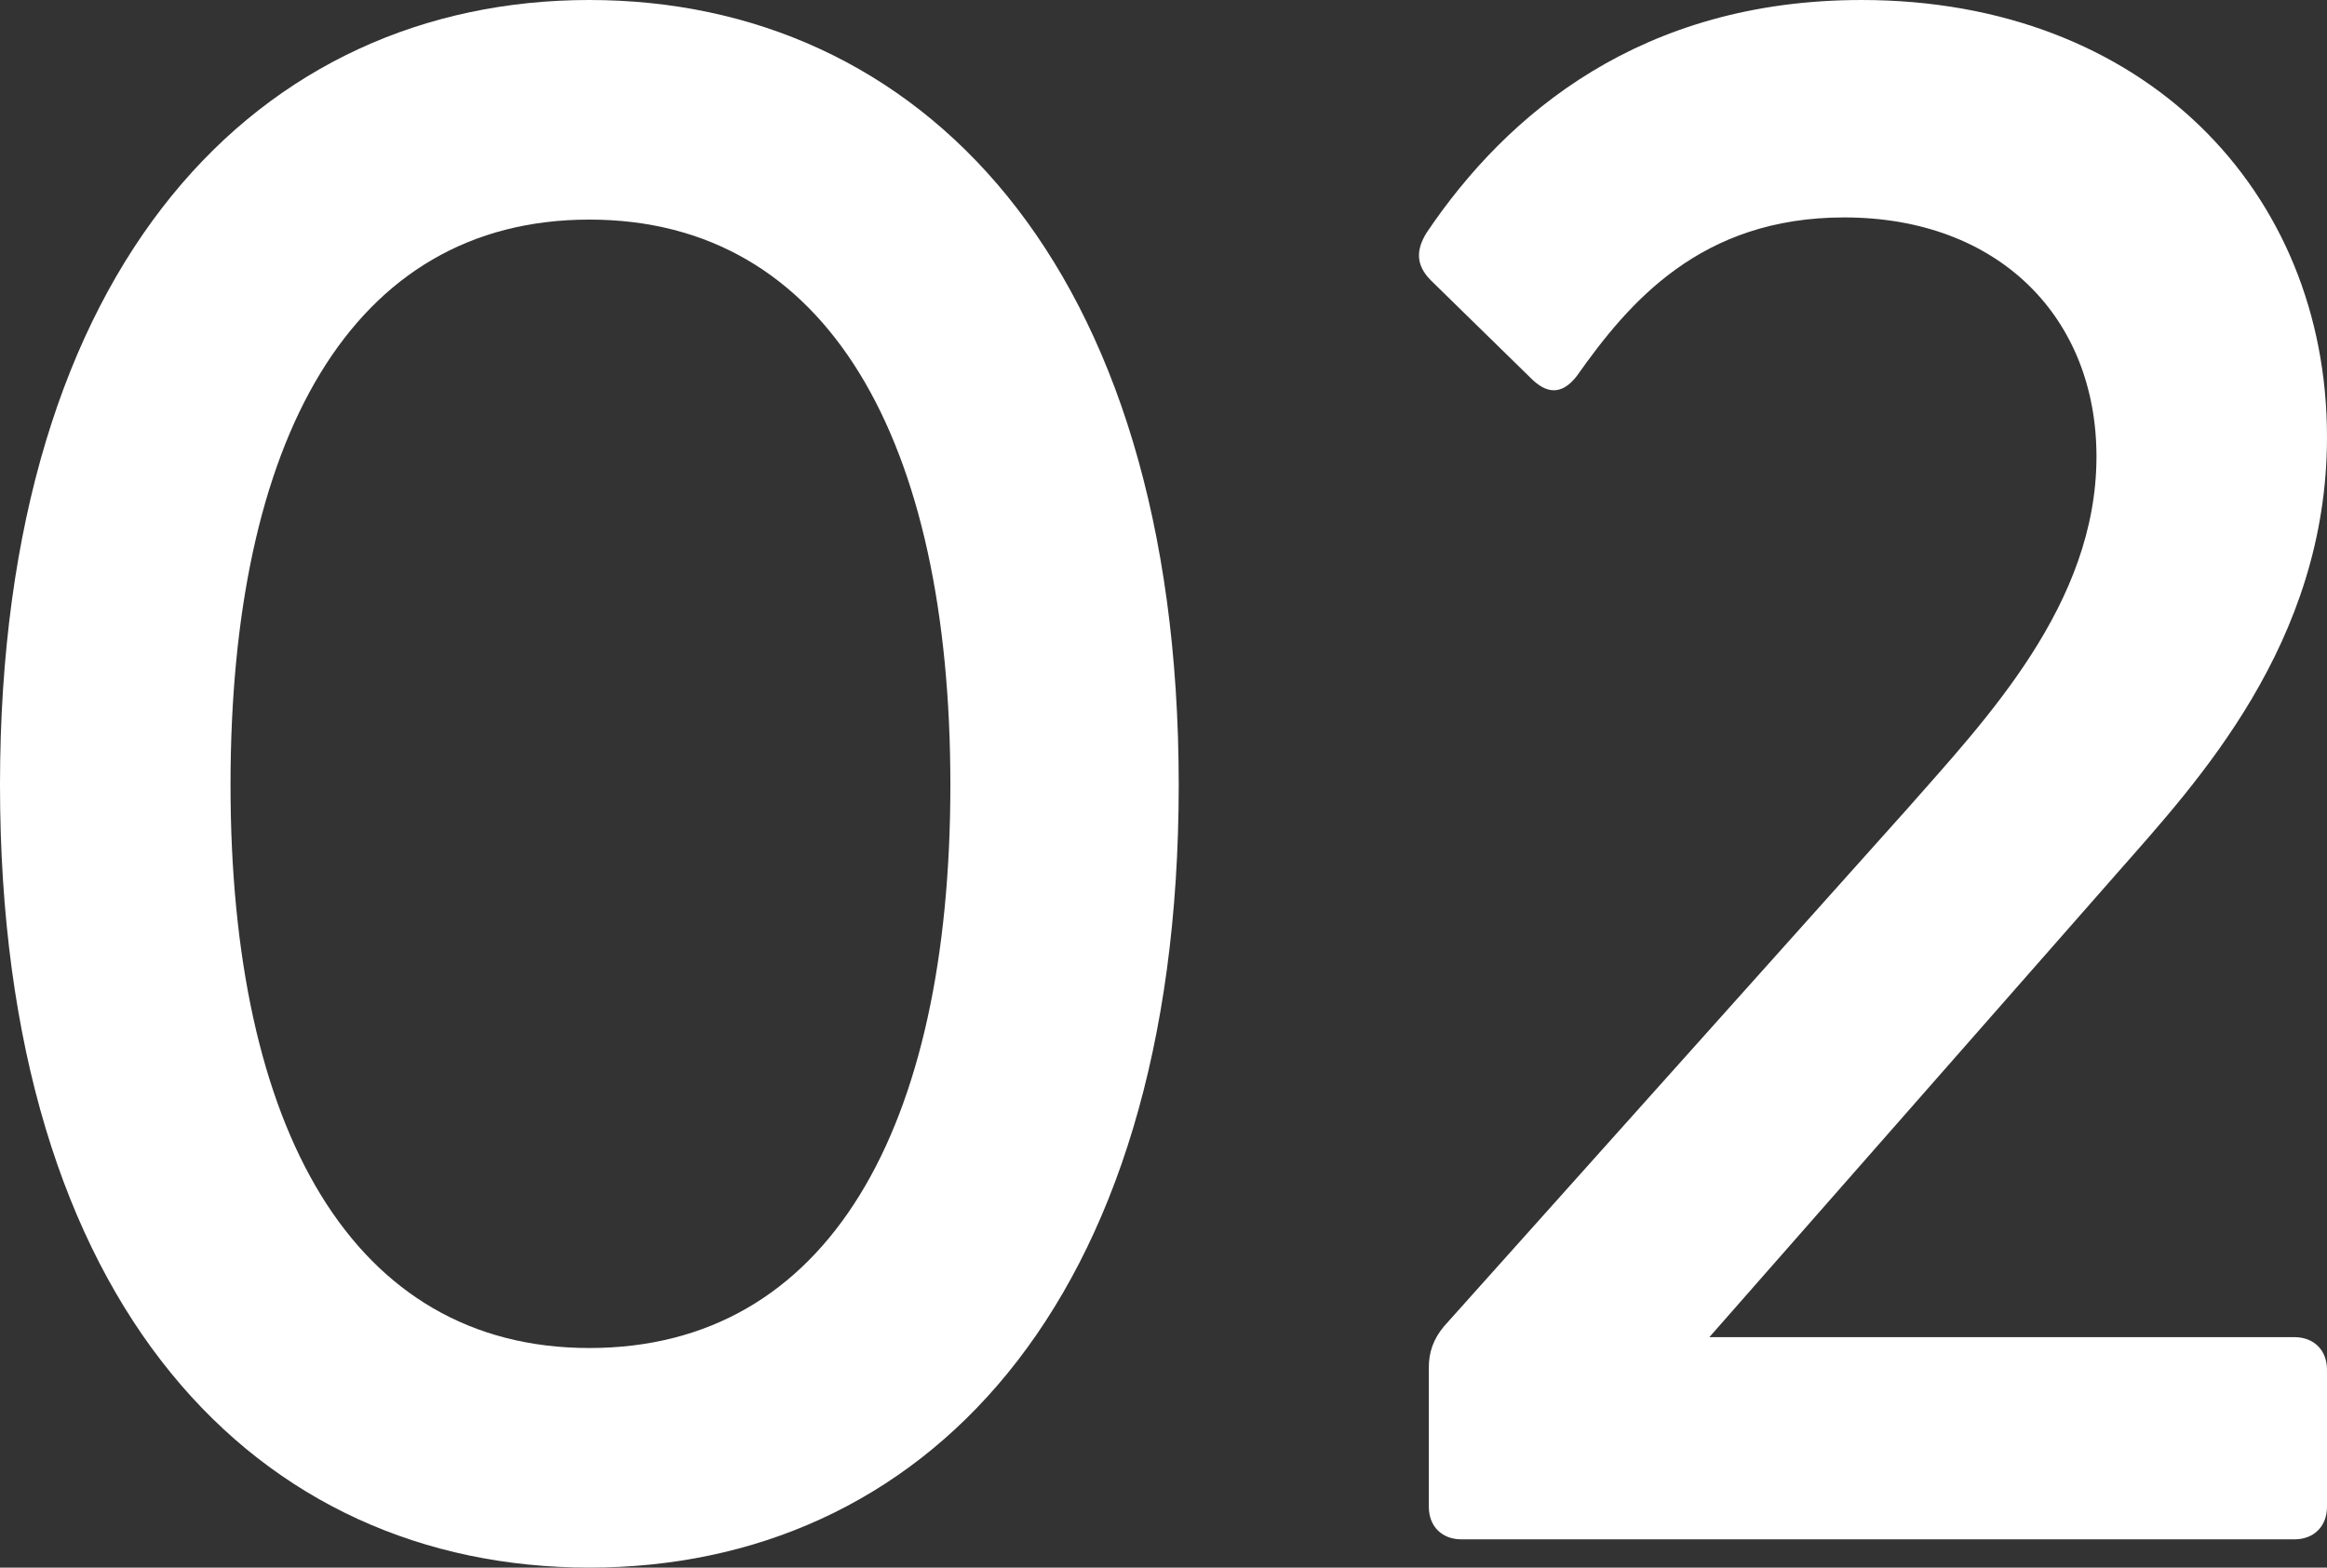
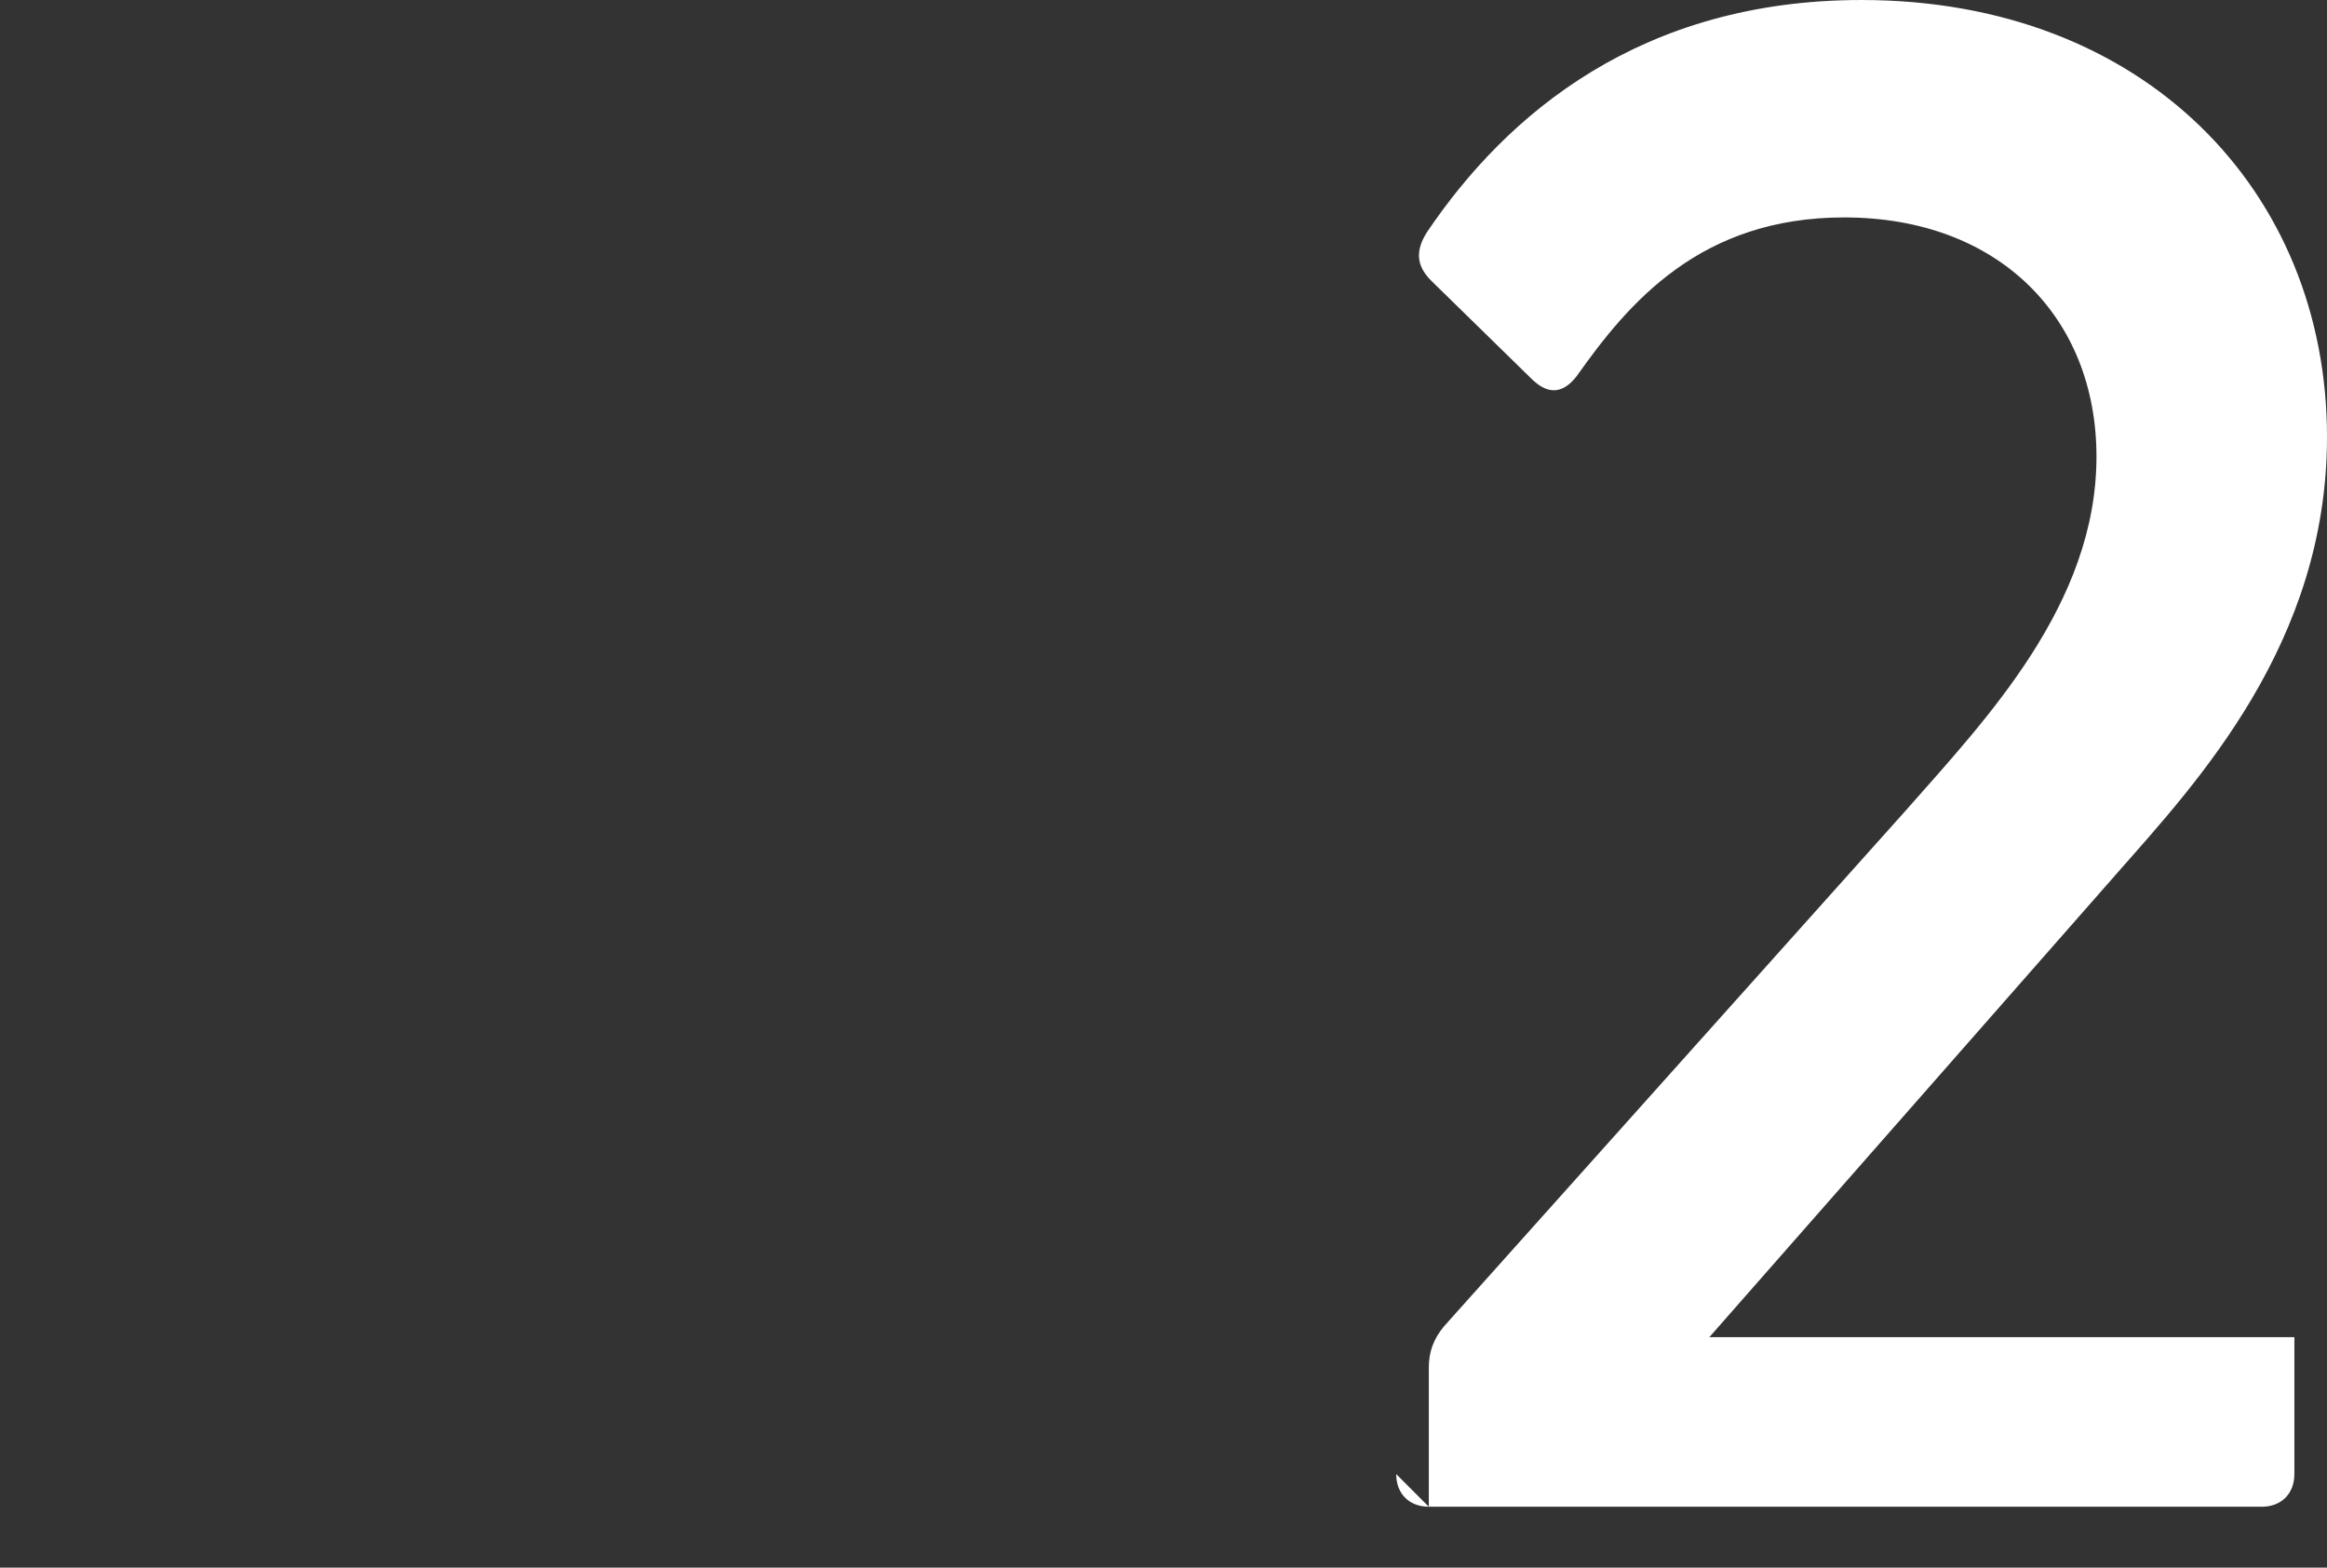
<svg xmlns="http://www.w3.org/2000/svg" id="_レイヤー_2" data-name="レイヤー 2" viewBox="0 0 96.3 64.89">
  <rect x="0" y="0" width="96.3" height="64.89" fill="#333333" stroke="none" />
  <defs>
    <style>
      .cls-1 {
        fill: #fff;
        stroke-width: 0px;
      }
    </style>
  </defs>
  <g id="_レイヤー_1-2" data-name="レイヤー 1">
    <g>
-       <path class="cls-1" d="M0,32.49C0,10.8,10.8,0,24.39,0s24.39,10.8,24.39,32.49-10.71,32.4-24.39,32.4S0,54.18,0,32.49ZM24.39,55.8c9.9,0,14.94-9.09,14.94-23.31s-5.04-23.4-14.94-23.4-14.85,9.18-14.85,23.4,5.04,23.31,14.85,23.31Z" />
-       <path class="cls-1" d="M59.13,62.37v-5.76c0-.63.18-1.17.63-1.71l19.17-21.42c3.24-3.69,7.83-8.46,7.83-14.58,0-5.76-4.05-9.9-10.44-9.9-5.94,0-8.91,3.51-11.07,6.57-.63.81-1.26.72-1.89.09l-4.14-4.05c-.63-.63-.63-1.26-.18-1.98,3.33-4.95,8.91-9.63,18-9.63,11.7,0,19.26,7.92,19.26,18.09,0,8.55-5.4,14.31-8.64,18l-16.92,19.26h24.21c.81,0,1.35.54,1.35,1.35v5.67c0,.81-.54,1.35-1.35,1.35h-34.47c-.81,0-1.35-.54-1.35-1.35Z" />
+       <path class="cls-1" d="M59.13,62.37v-5.76c0-.63.18-1.17.63-1.71l19.17-21.42c3.24-3.69,7.83-8.46,7.83-14.58,0-5.76-4.05-9.9-10.44-9.9-5.94,0-8.91,3.51-11.07,6.57-.63.81-1.26.72-1.89.09l-4.14-4.05c-.63-.63-.63-1.26-.18-1.98,3.33-4.95,8.91-9.63,18-9.63,11.7,0,19.26,7.92,19.26,18.09,0,8.55-5.4,14.31-8.64,18l-16.92,19.26h24.21v5.67c0,.81-.54,1.35-1.35,1.35h-34.47c-.81,0-1.35-.54-1.35-1.35Z" />
    </g>
  </g>
</svg>